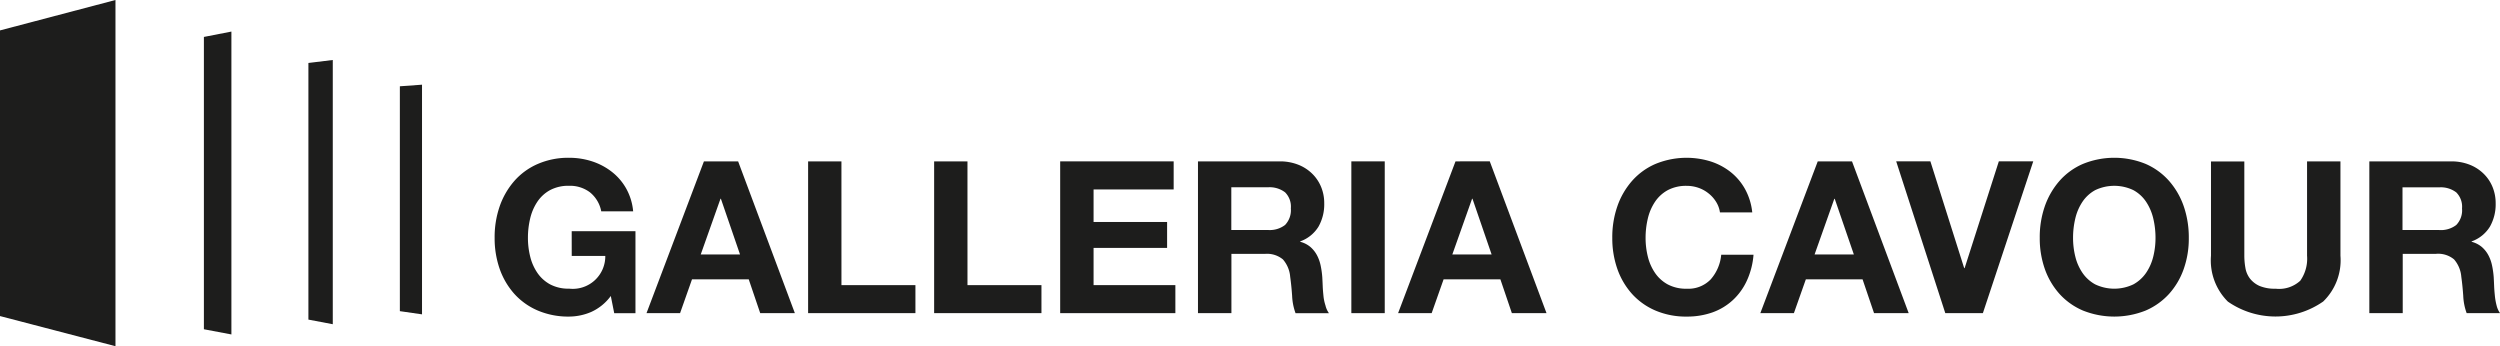
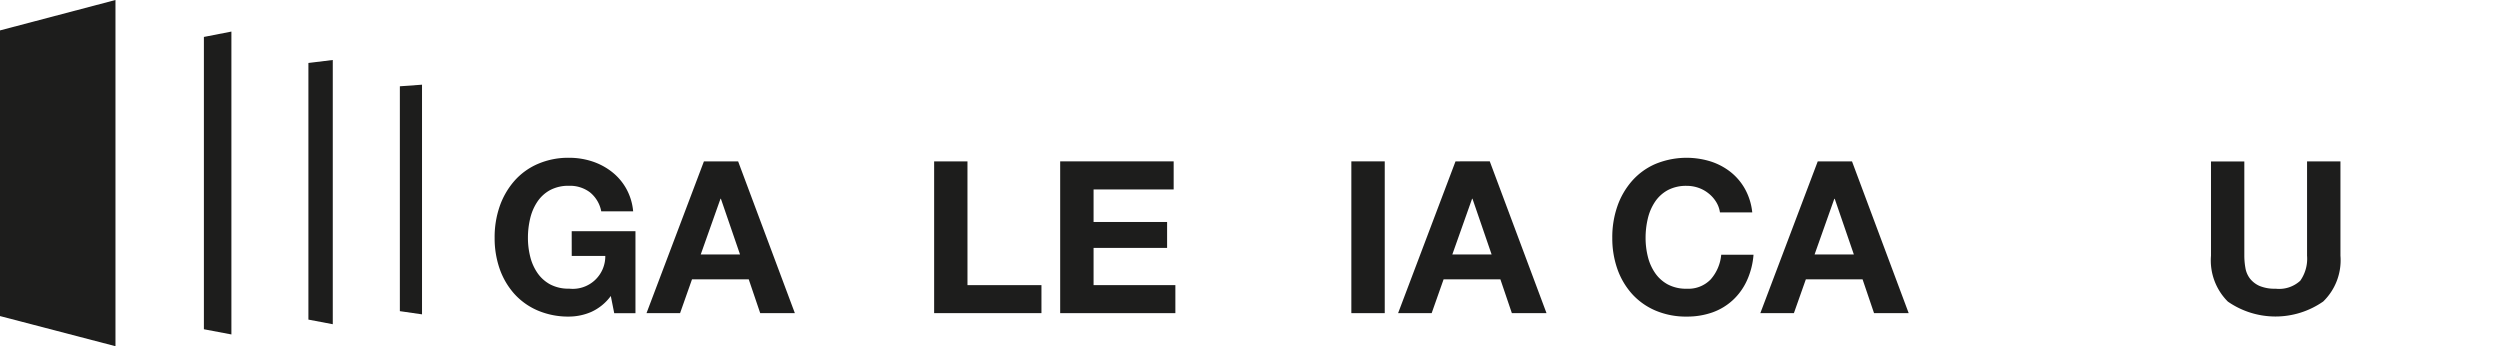
<svg xmlns="http://www.w3.org/2000/svg" width="248.194" height="34.37" viewBox="0 0 248.194 34.37">
  <g transform="translate(-1292 -713)">
    <g transform="translate(1292 713)">
      <path d="M78.91,196.848l11.464,2.992V165.47L78.91,168.49Z" transform="translate(-78.91 -165.47)" fill="#1d1d1c" />
      <path d="M114.63,200.553l2.731.516V171l-2.731.533Z" transform="translate(-94.388 -167.866)" fill="#1d1d1c" />
      <path d="M132.94,201.753l2.42.459V175.98l-2.42.295Z" transform="translate(-102.322 -170.024)" fill="#1d1d1c" />
      <path d="M148.96,202.791l2.2.317v-22.8l-2.2.159Z" transform="translate(-109.263 -171.9)" fill="#1d1d1c" />
      <path d="M173.216,202.857h3.332a3.23,3.23,0,0,1-3.587,3.247,3.854,3.854,0,0,1-1.9-.431,3.632,3.632,0,0,1-1.264-1.15,4.952,4.952,0,0,1-.708-1.615,7.669,7.669,0,0,1-.221-1.847,8.252,8.252,0,0,1,.221-1.921,5.06,5.06,0,0,1,.708-1.655,3.6,3.6,0,0,1,1.264-1.162,3.869,3.869,0,0,1,1.9-.431,3.284,3.284,0,0,1,2.046.635,3.173,3.173,0,0,1,1.139,1.9h3.168a5.653,5.653,0,0,0-.7-2.278,5.547,5.547,0,0,0-1.445-1.666,6.412,6.412,0,0,0-1.961-1.026,7.319,7.319,0,0,0-2.25-.346,7.583,7.583,0,0,0-3.111.612,6.565,6.565,0,0,0-2.329,1.689,7.664,7.664,0,0,0-1.456,2.522,9.344,9.344,0,0,0-.5,3.134,9.19,9.19,0,0,0,.5,3.071,7.383,7.383,0,0,0,1.456,2.482,6.655,6.655,0,0,0,2.329,1.655,7.713,7.713,0,0,0,3.111.6,5.612,5.612,0,0,0,2.176-.453,4.918,4.918,0,0,0,1.961-1.592l.34,1.711h2.108V200.4h-6.33Z" transform="translate(-116.456 -177.447)" fill="#1d1d1c" />
      <path d="M197.875,193.74l-5.7,15.068h3.332l1.184-3.355h5.633l1.139,3.355h3.44l-5.633-15.068Zm-.317,9.243,1.961-5.531h.04l1.9,5.531Z" transform="translate(-127.991 -177.72)" fill="#1d1d1c" />
-       <path d="M223.789,193.74H220.48v15.068h10.654v-2.782h-7.344Z" transform="translate(-140.253 -177.72)" fill="#1d1d1c" />
      <path d="M245.869,193.74H242.56v15.068h10.654v-2.782h-7.344Z" transform="translate(-149.821 -177.72)" fill="#1d1d1c" />
      <path d="M267.955,202.331h7.3v-2.573h-7.3v-3.23h7.951V193.74H264.64v15.068h11.436v-2.782h-8.121Z" transform="translate(-159.388 -177.72)" fill="#1d1d1c" />
-       <path d="M301.236,207.084c-.034-.34-.062-.669-.074-.992s-.028-.606-.04-.844a8.738,8.738,0,0,0-.159-1.139,3.856,3.856,0,0,0-.368-1.043,2.881,2.881,0,0,0-.652-.822,2.561,2.561,0,0,0-1.014-.516v-.04a3.508,3.508,0,0,0,1.825-1.479,4.509,4.509,0,0,0,.561-2.3,4.225,4.225,0,0,0-.306-1.615,3.922,3.922,0,0,0-.884-1.32,4.125,4.125,0,0,0-1.394-.9,4.913,4.913,0,0,0-1.825-.329H288.78v15.068H292.1V202.93h3.315a2.47,2.47,0,0,1,1.8.55,2.983,2.983,0,0,1,.72,1.728c.085.606.147,1.235.193,1.9a5.654,5.654,0,0,0,.34,1.711h3.315a2.188,2.188,0,0,1-.346-.771A4.466,4.466,0,0,1,301.236,207.084Zm-3.808-7.027a2.5,2.5,0,0,1-1.711.5h-3.627v-4.239h3.627a2.529,2.529,0,0,1,1.711.5,2.005,2.005,0,0,1,.572,1.592A2.13,2.13,0,0,1,297.428,200.057Z" transform="translate(-169.848 -177.724)" fill="#1d1d1c" />
      <rect width="3.315" height="15.068" transform="translate(134.159 16.02)" fill="#1d1d1c" />
      <path d="M329.545,193.74l-5.7,15.068h3.332l1.184-3.355H334l1.139,3.355h3.44l-5.633-15.068Zm-.317,9.243,1.961-5.531h.04l1.9,5.531Z" transform="translate(-185.045 -177.72)" fill="#1d1d1c" />
      <path d="M371.135,205.181a3.073,3.073,0,0,1-2.374.929,3.853,3.853,0,0,1-1.9-.431,3.632,3.632,0,0,1-1.264-1.15,4.953,4.953,0,0,1-.708-1.615,7.669,7.669,0,0,1-.221-1.847,8.252,8.252,0,0,1,.221-1.921,5.061,5.061,0,0,1,.708-1.655,3.605,3.605,0,0,1,1.264-1.162,3.868,3.868,0,0,1,1.9-.431,3.541,3.541,0,0,1,1.173.2,3.342,3.342,0,0,1,1,.561,3.22,3.22,0,0,1,.737.833,2.686,2.686,0,0,1,.38,1.043h3.207a6.075,6.075,0,0,0-.72-2.323,5.682,5.682,0,0,0-1.445-1.7,6.322,6.322,0,0,0-1.983-1.043,8.088,8.088,0,0,0-5.463.255,6.565,6.565,0,0,0-2.329,1.689,7.566,7.566,0,0,0-1.456,2.522,9.344,9.344,0,0,0-.5,3.134,9.19,9.19,0,0,0,.5,3.071,7.382,7.382,0,0,0,1.456,2.482,6.655,6.655,0,0,0,2.329,1.655,7.714,7.714,0,0,0,3.111.6,7.532,7.532,0,0,0,2.556-.419,5.9,5.9,0,0,0,2.023-1.224,6.087,6.087,0,0,0,1.394-1.944,7.535,7.535,0,0,0,.652-2.556h-3.207A4.292,4.292,0,0,1,371.135,205.181Z" transform="translate(-201.298 -177.447)" fill="#1d1d1c" />
      <path d="M391.817,205.454h5.633l1.139,3.355h3.44L396.4,193.74H393l-5.7,15.068h3.332Zm2.828-8h.04l1.9,5.531h-3.9Z" transform="translate(-212.538 -177.72)" fill="#1d1d1c" />
-       <path d="M417.895,204.337h-.045l-3.355-10.6H411.1l4.874,15.068h3.734l5-15.068h-3.417Z" transform="translate(-222.851 -177.72)" fill="#1d1d1c" />
-       <path d="M449.087,195.411a6.646,6.646,0,0,0-2.323-1.689,8.242,8.242,0,0,0-6.234,0,6.565,6.565,0,0,0-2.329,1.689,7.663,7.663,0,0,0-1.456,2.522,9.344,9.344,0,0,0-.5,3.134,9.189,9.189,0,0,0,.5,3.071,7.382,7.382,0,0,0,1.456,2.482,6.655,6.655,0,0,0,2.329,1.655,8.386,8.386,0,0,0,6.234,0,6.76,6.76,0,0,0,2.323-1.655,7.326,7.326,0,0,0,1.456-2.482,9.049,9.049,0,0,0,.5-3.071,9.487,9.487,0,0,0-.5-3.134A7.565,7.565,0,0,0,449.087,195.411Zm-1.57,7.5a4.951,4.951,0,0,1-.708,1.615,3.682,3.682,0,0,1-1.264,1.15,4.4,4.4,0,0,1-3.8,0,3.632,3.632,0,0,1-1.264-1.15,4.953,4.953,0,0,1-.708-1.615,7.669,7.669,0,0,1-.221-1.847,8.252,8.252,0,0,1,.221-1.921,5.061,5.061,0,0,1,.708-1.655,3.605,3.605,0,0,1,1.264-1.162,4.4,4.4,0,0,1,3.8,0,3.557,3.557,0,0,1,1.264,1.162,5.112,5.112,0,0,1,.708,1.655,8.252,8.252,0,0,1,.221,1.921A7.7,7.7,0,0,1,447.517,202.914Z" transform="translate(-233.744 -177.447)" fill="#1d1d1c" />
      <path d="M466.25,193.74v9.367a5.762,5.762,0,0,0,1.677,4.556,8.283,8.283,0,0,0,9.464-.011,5.706,5.706,0,0,0,1.711-4.545V193.74h-3.315v9.367a3.8,3.8,0,0,1-.674,2.482,3.1,3.1,0,0,1-2.448.793,3.876,3.876,0,0,1-1.615-.283,2.5,2.5,0,0,1-.941-.737,2.389,2.389,0,0,1-.442-1.043,7.017,7.017,0,0,1-.108-1.2v-9.367H466.25Z" transform="translate(-246.748 -177.72)" fill="#1d1d1c" />
-       <path d="M497.282,202.925H500.6a2.47,2.47,0,0,1,1.8.55,2.983,2.983,0,0,1,.72,1.728c.085.606.147,1.235.193,1.9a5.653,5.653,0,0,0,.34,1.711h3.315a2.188,2.188,0,0,1-.346-.771,6.24,6.24,0,0,1-.17-.958c-.034-.34-.062-.669-.074-.992s-.028-.606-.04-.844a8.733,8.733,0,0,0-.159-1.139,3.854,3.854,0,0,0-.368-1.043,2.881,2.881,0,0,0-.652-.822,2.561,2.561,0,0,0-1.014-.516v-.04a3.508,3.508,0,0,0,1.825-1.479,4.509,4.509,0,0,0,.561-2.3,4.225,4.225,0,0,0-.306-1.615,3.921,3.921,0,0,0-.884-1.32,4.125,4.125,0,0,0-1.394-.9,4.913,4.913,0,0,0-1.825-.329H493.99v15.068h3.315v-5.894Zm0-6.6h3.627a2.529,2.529,0,0,1,1.711.5,2.005,2.005,0,0,1,.572,1.592,2.093,2.093,0,0,1-.572,1.643,2.5,2.5,0,0,1-1.711.5h-3.627Z" transform="translate(-258.768 -177.724)" fill="#1d1d1c" />
    </g>
  </g>
</svg>